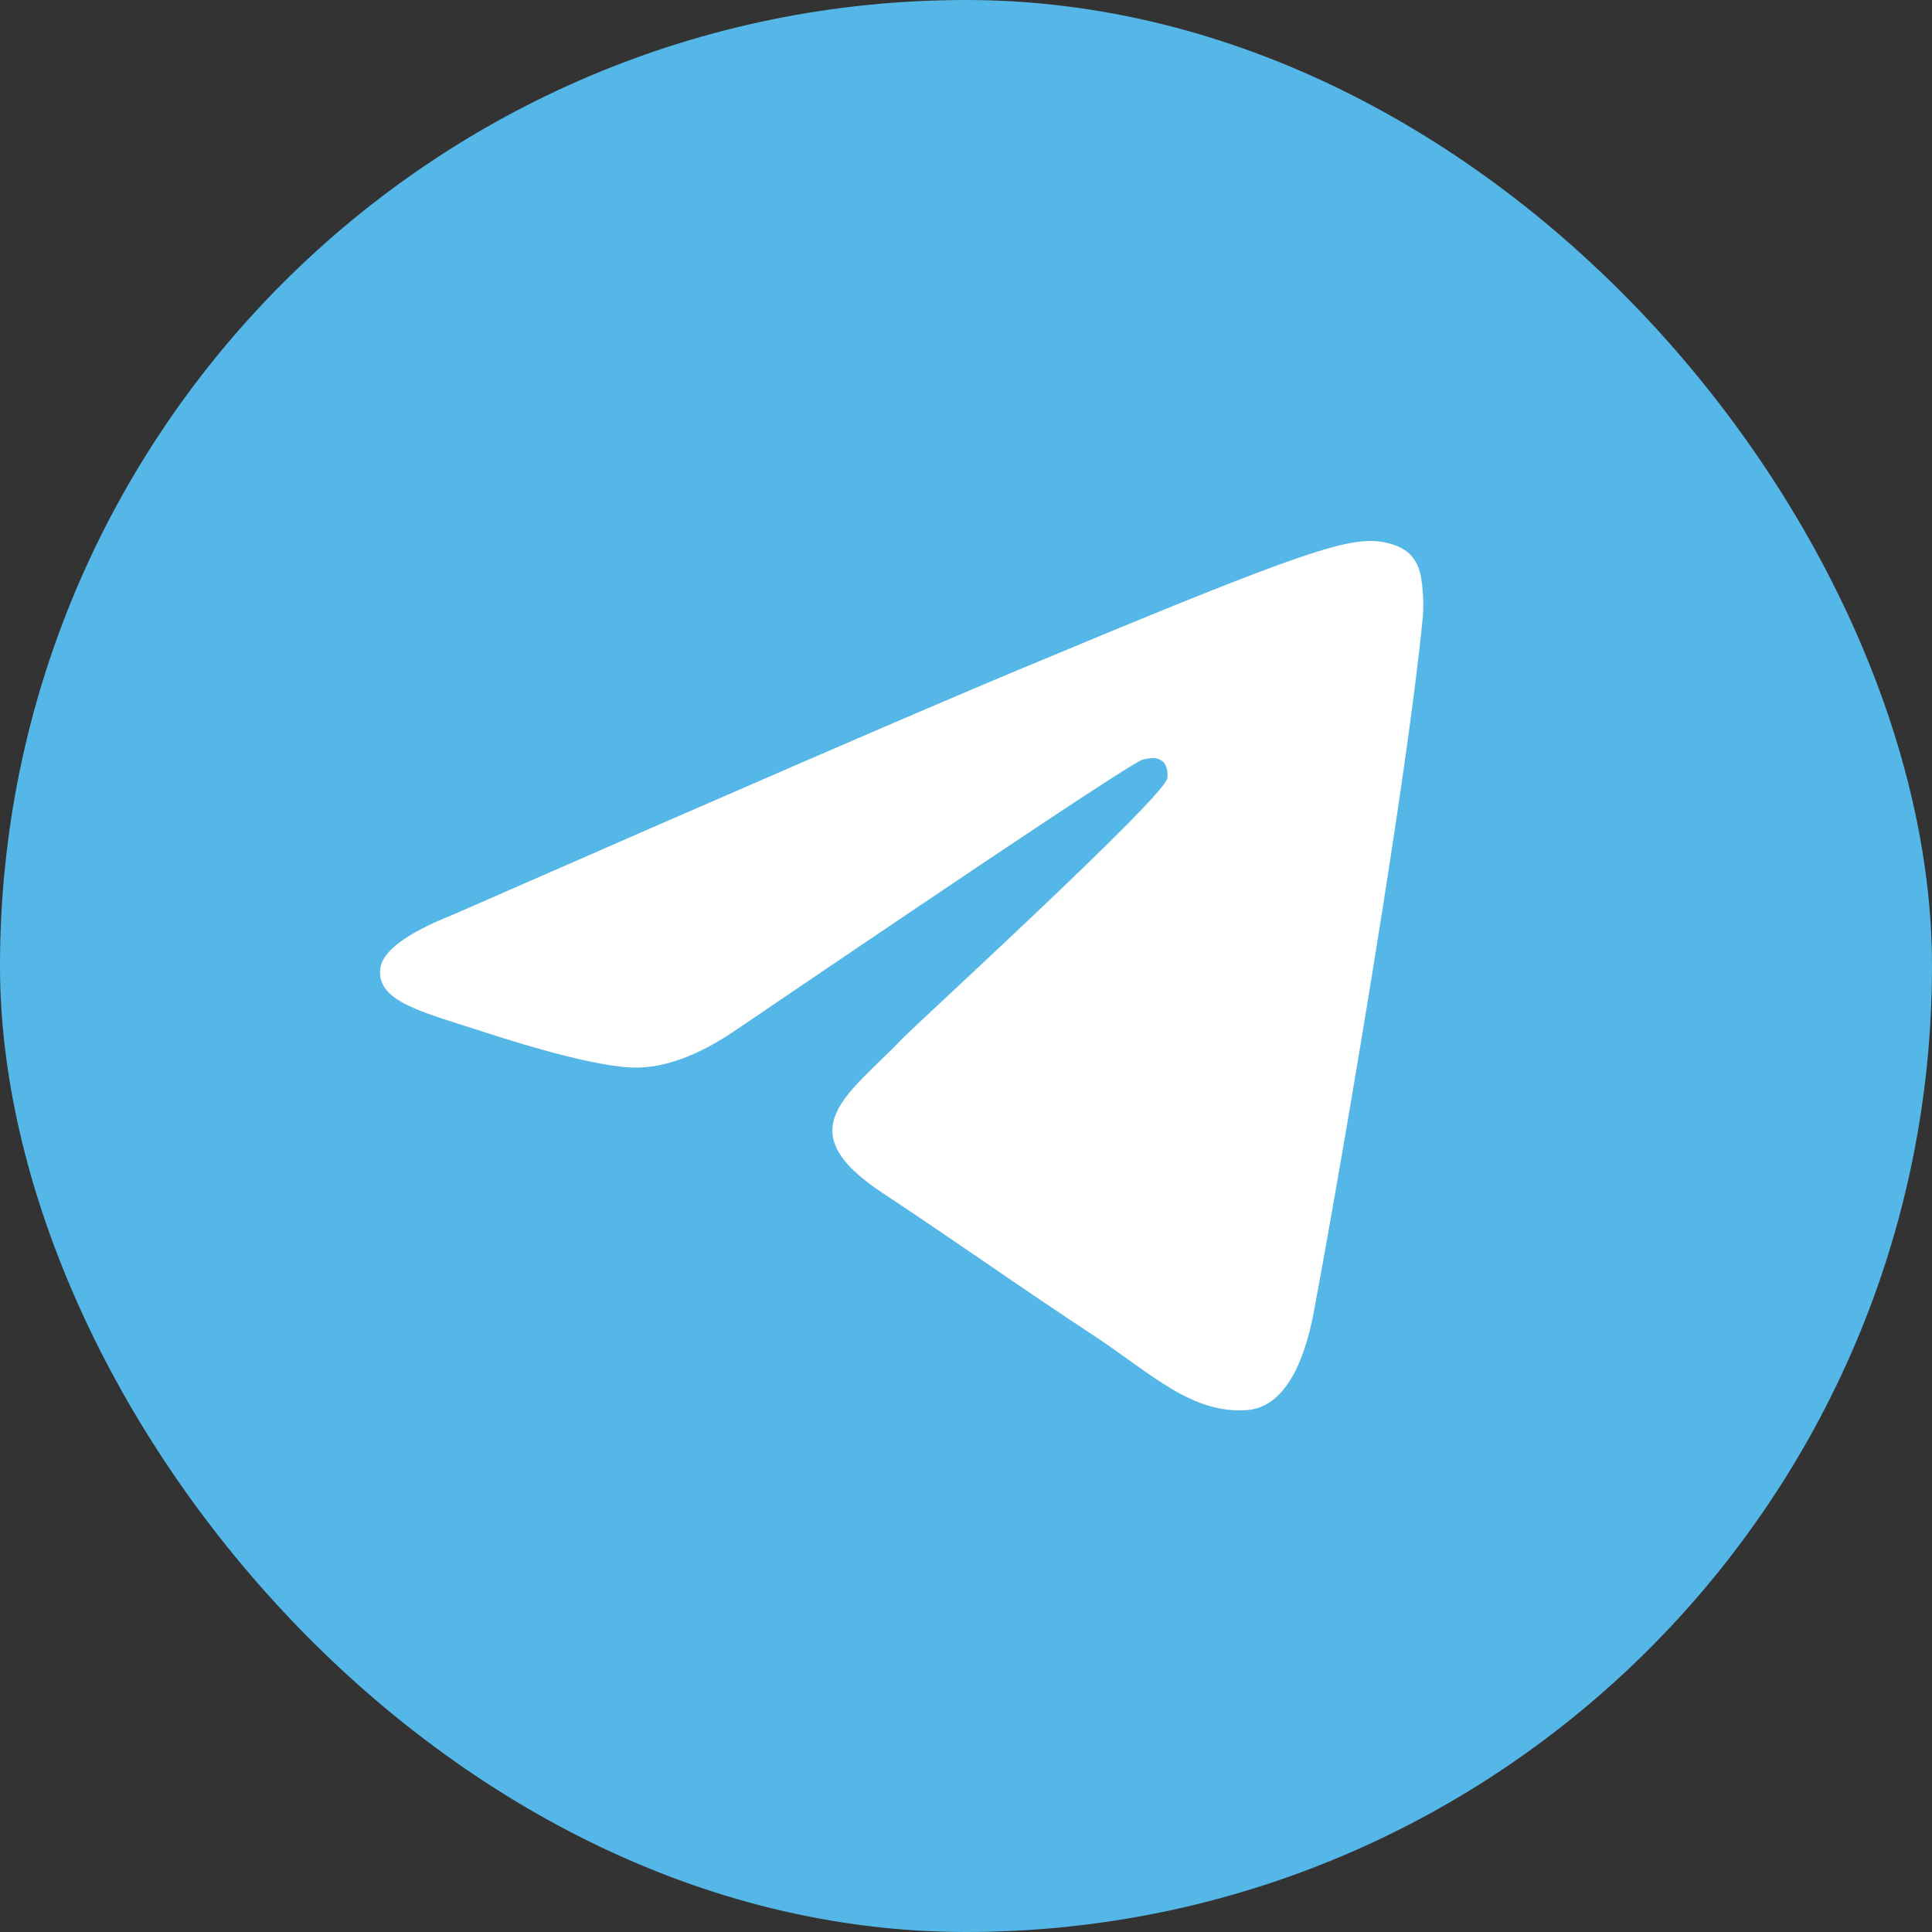
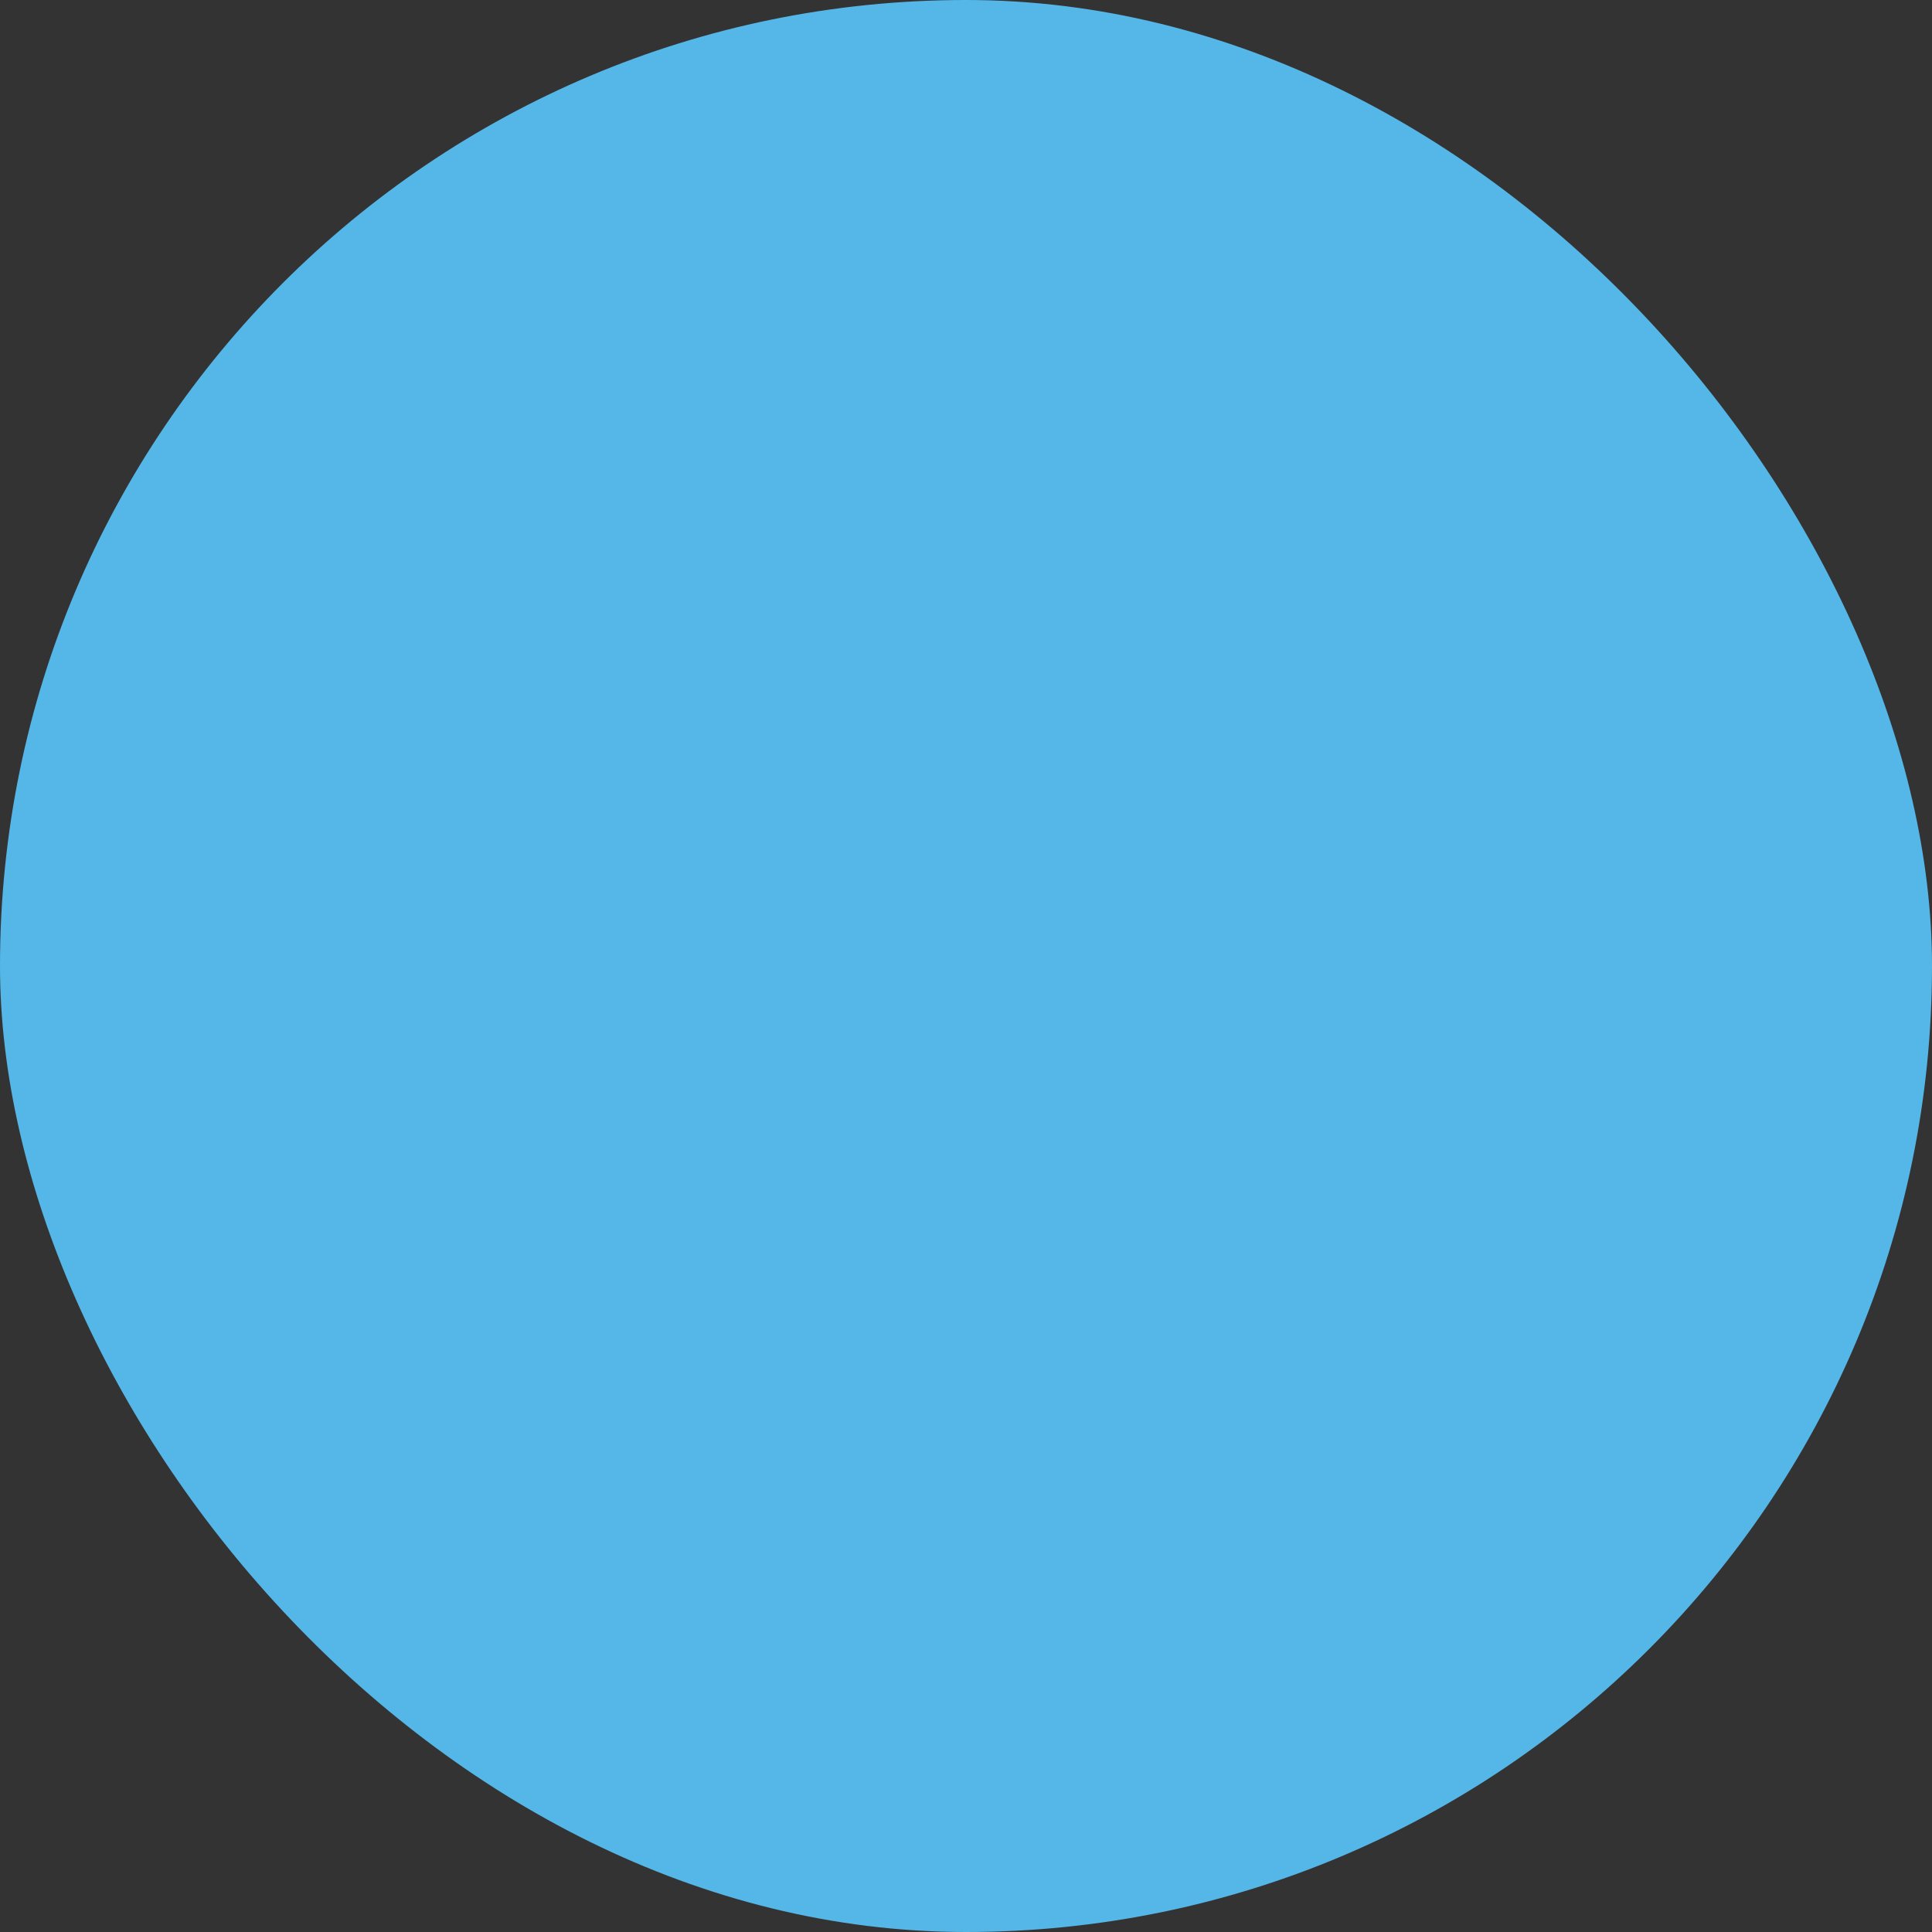
<svg xmlns="http://www.w3.org/2000/svg" width="45" height="45" viewBox="0 0 45 45" fill="none">
  <rect x="0" y="0" width="45" height="45" fill="#333333" stroke="none" />
  <rect width="45" height="45" rx="22.5" fill="#55B7E7" />
-   <path fill-rule="evenodd" clip-rule="evenodd" d="M10.522 21.317C17.045 18.459 21.395 16.575 23.571 15.665C29.785 13.066 31.076 12.615 31.918 12.6C32.103 12.597 32.517 12.643 32.785 12.861C33.011 13.046 33.074 13.296 33.103 13.471C33.133 13.646 33.17 14.045 33.141 14.356C32.804 17.914 31.347 26.548 30.606 30.533C30.292 32.219 29.674 32.784 29.076 32.84C27.777 32.96 26.79 31.976 25.532 31.146C23.562 29.848 22.45 29.04 20.538 27.774C18.329 26.31 19.761 25.505 21.02 24.19C21.35 23.846 27.075 18.61 27.186 18.135C27.2 18.075 27.212 17.854 27.082 17.737C26.951 17.62 26.758 17.66 26.618 17.692C26.421 17.737 23.275 19.828 17.18 23.965C16.287 24.581 15.478 24.882 14.754 24.866C13.955 24.849 12.418 24.412 11.275 24.038C9.874 23.58 8.76 23.338 8.857 22.56C8.908 22.155 9.463 21.741 10.522 21.317Z" fill="white" />
</svg>